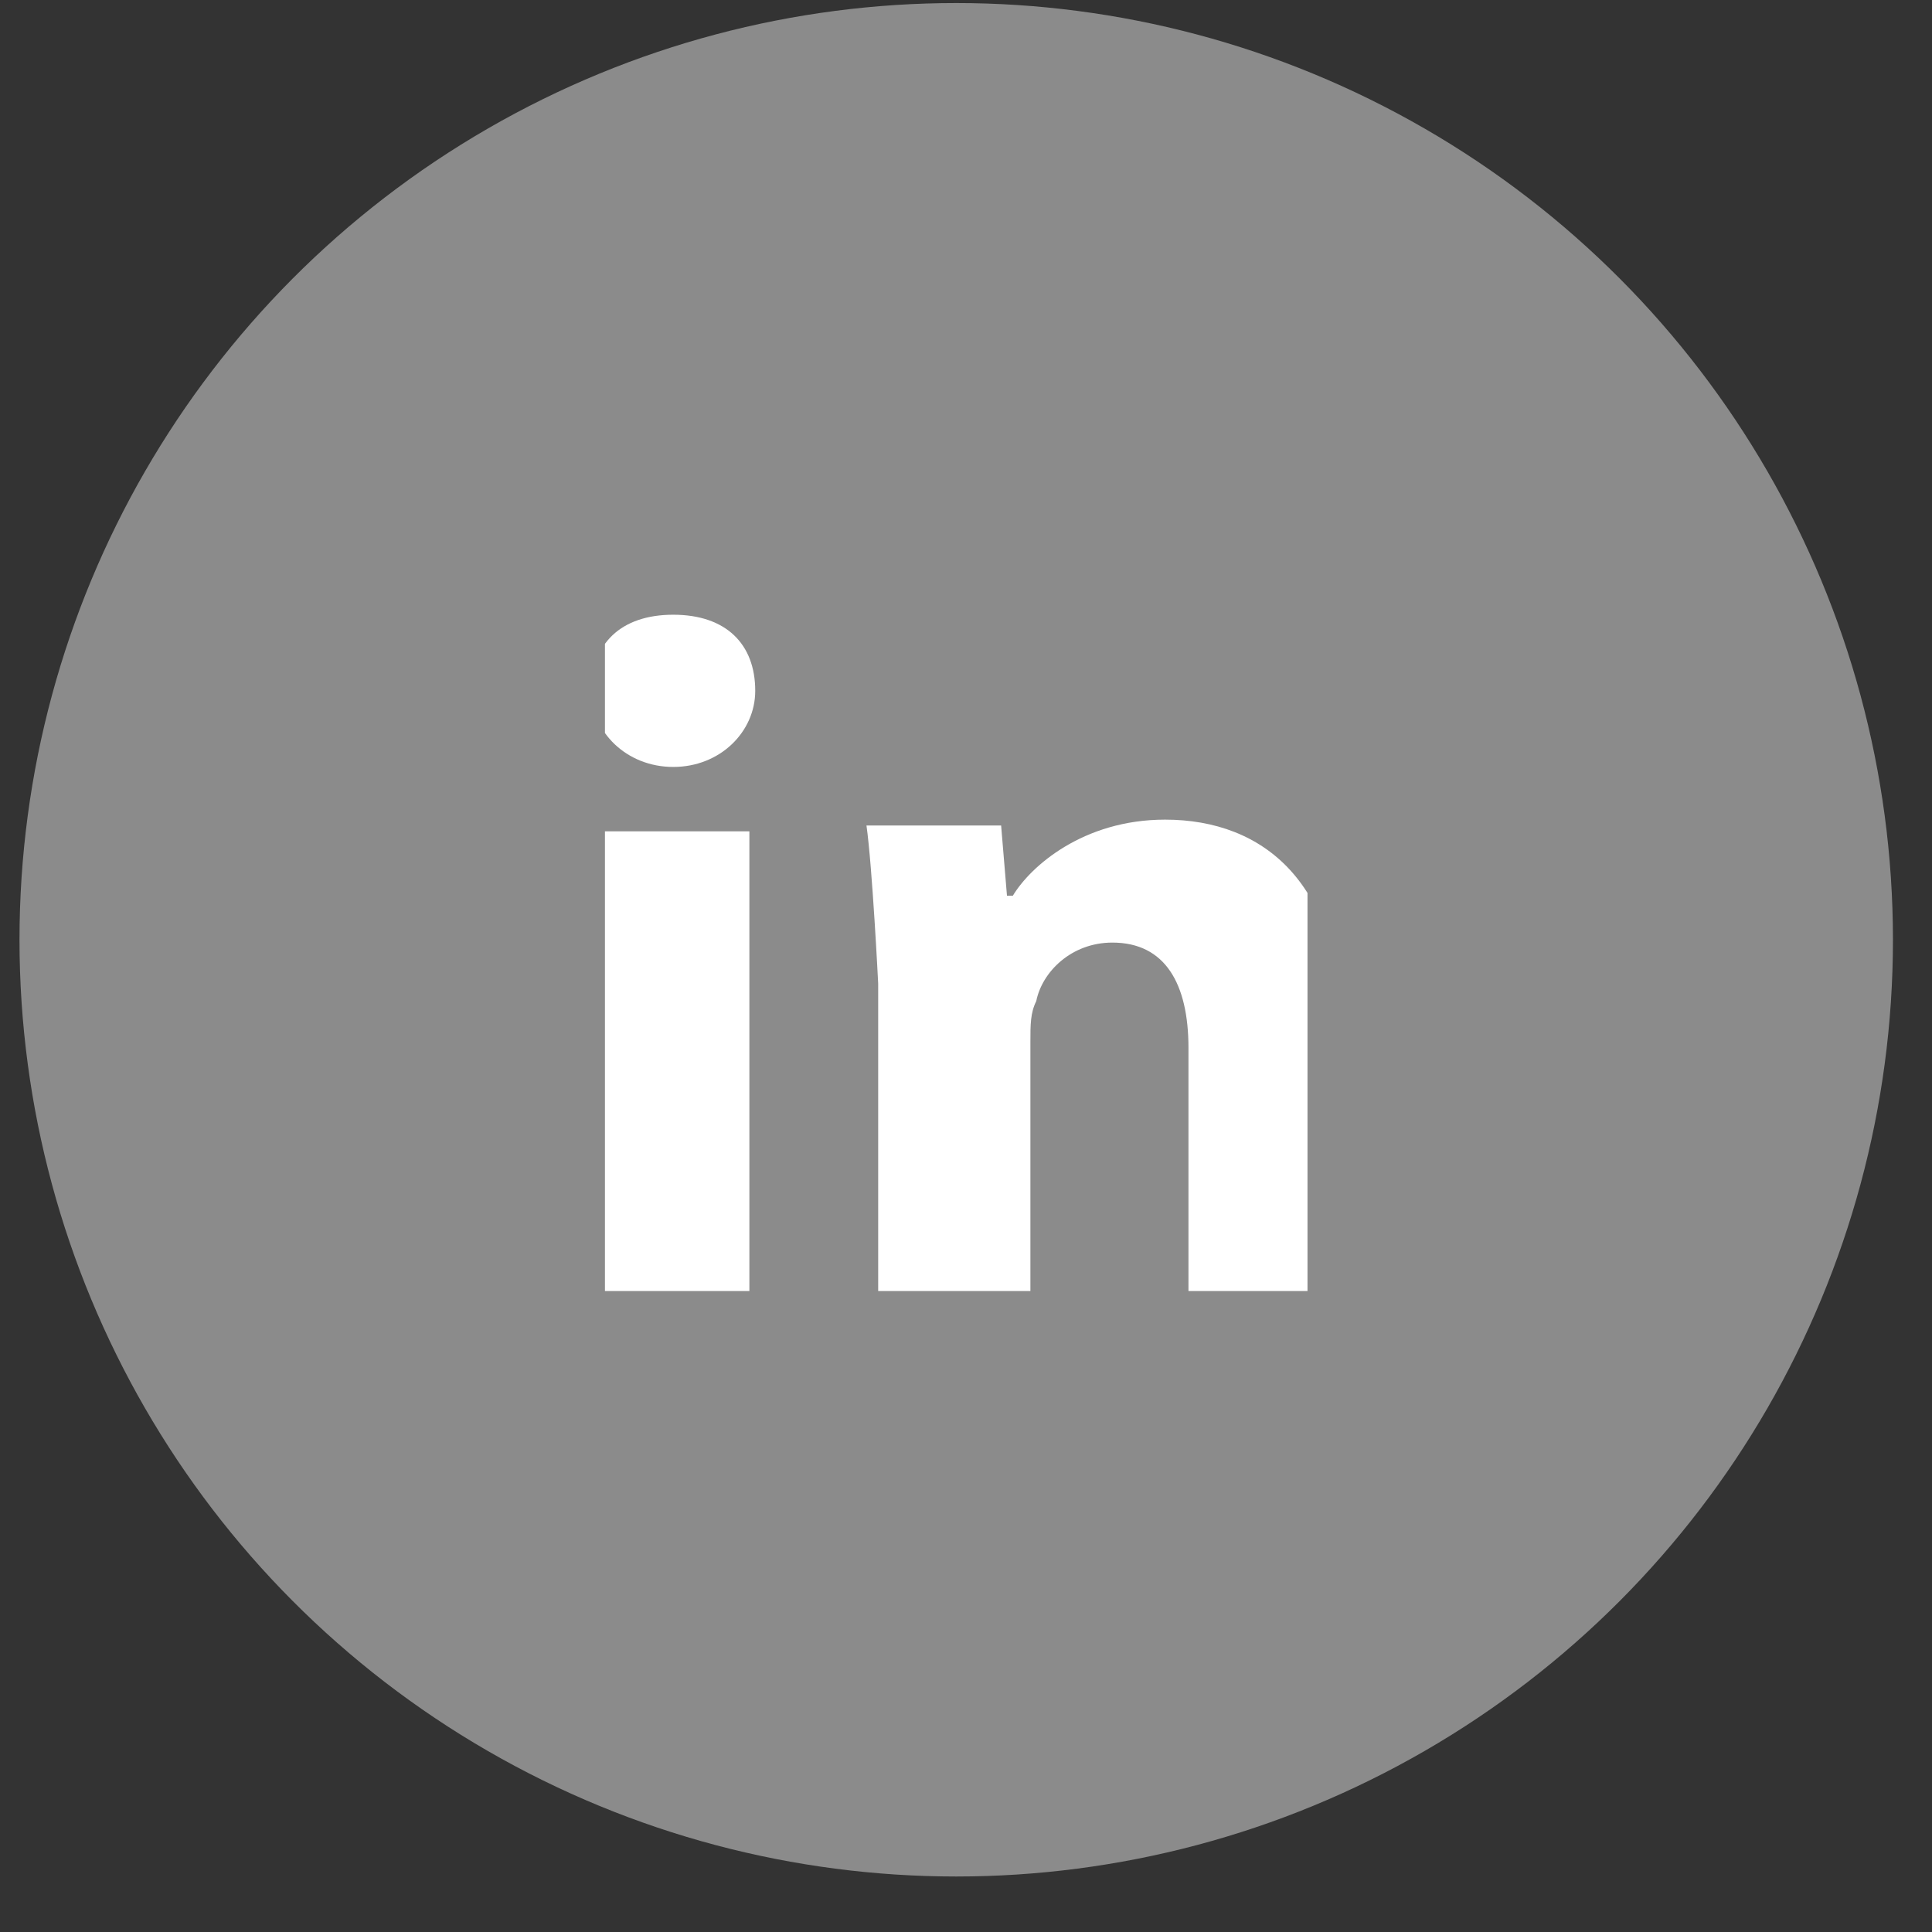
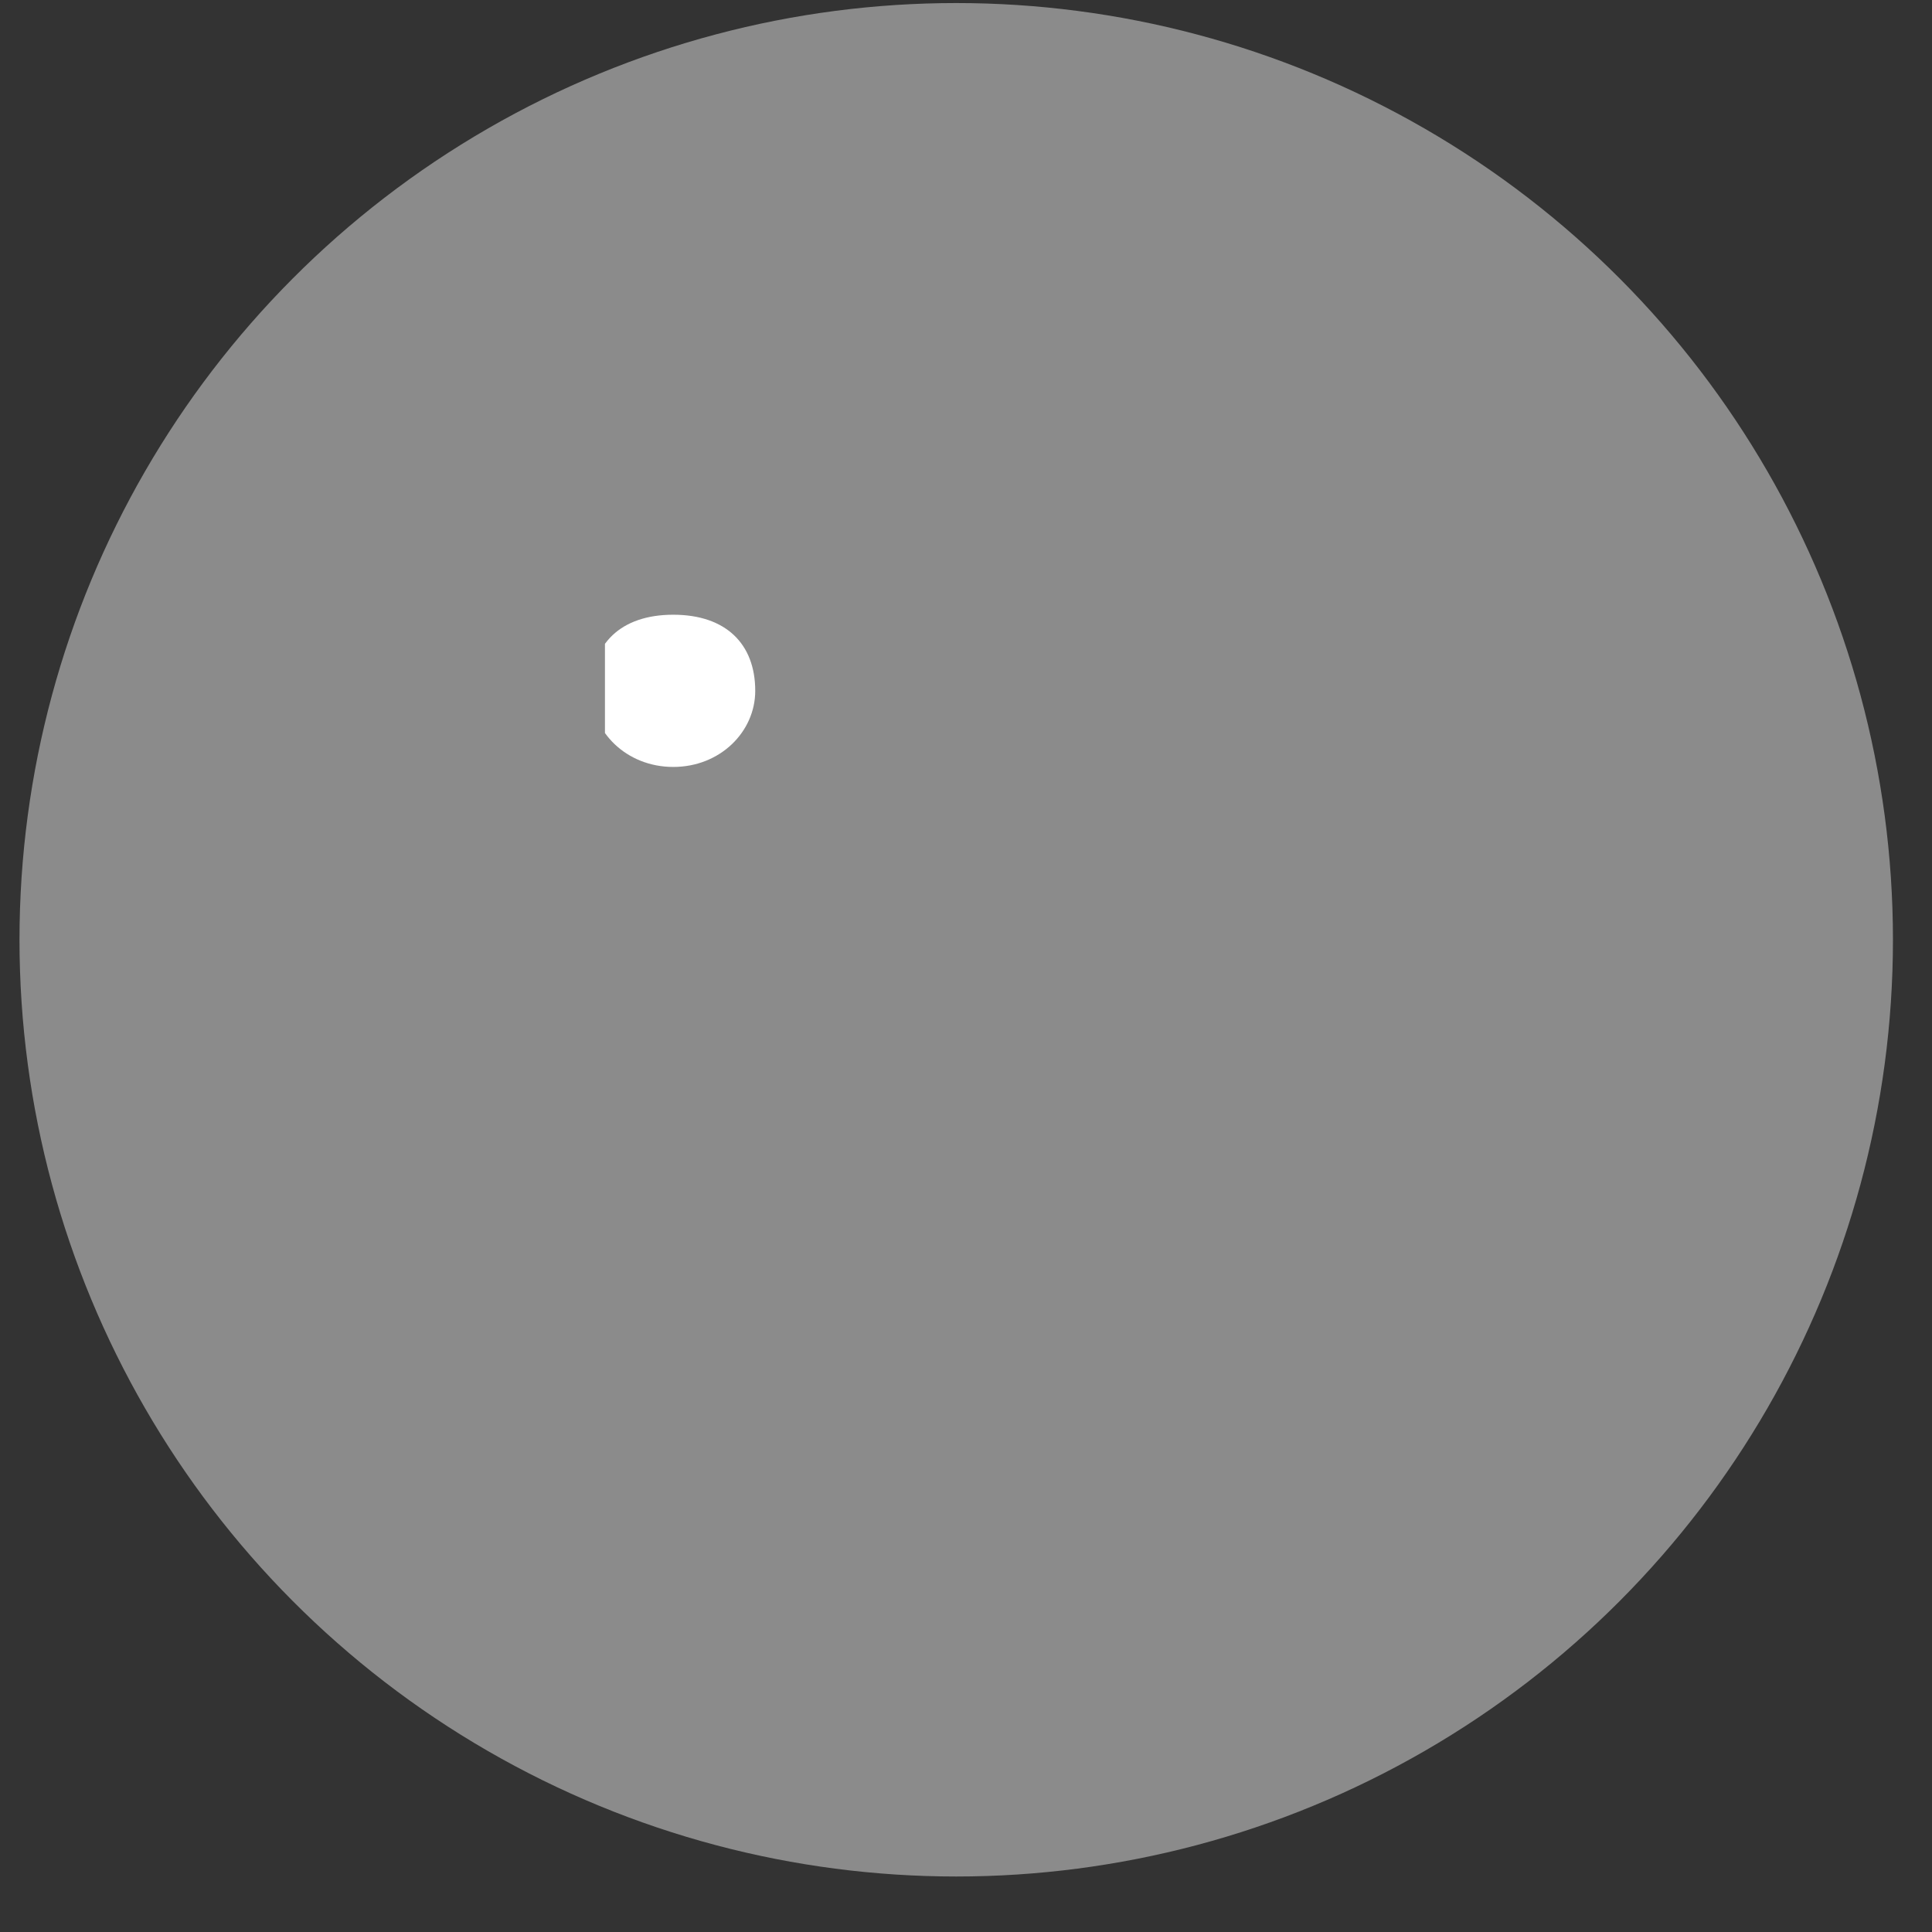
<svg xmlns="http://www.w3.org/2000/svg" width="33" height="33" viewBox="0 0 33 33" fill="none">
  <rect x="0" y="0" width="33" height="33" fill="#333333" stroke="none" />
  <circle cx="16.333" cy="16.052" r="16" fill="#8b8b8b" />
  <g clip-path="url(#clip0)">
-     <path d="M12.9,11.8c0,0.7-0.6,1.3-1.4,1.3c-0.8,0-1.4-0.6-1.4-1.3c0-0.8,0.5-1.3,1.4-1.3S12.9,11,12.9,11.8z     M10.2,22.6v-8.4h2.6v8.4H10.2z" fill="white" />
-     <path d="M14.8,14.1h2.3l0.1,1.2h0.1c0.3-0.5,1.2-1.3,2.6-1.3c1.7,0,3,1.1,3,3.6v5h-2.6v-4.7c0-1.1-0.4-1.8-1.3-1.8    c-0.7,0-1.2,0.5-1.3,1c-0.1,0.2-0.1,0.4-0.1,0.7v4.9H15v-5.9C15,16.8,14.9,14.8,14.8,14.1z" fill="white" />
+     <path d="M12.9,11.8c0,0.7-0.6,1.3-1.4,1.3c-0.8,0-1.4-0.6-1.4-1.3c0-0.8,0.5-1.3,1.4-1.3S12.9,11,12.9,11.8z     M10.2,22.6h2.6v8.4H10.2z" fill="white" />
  </g>
  <defs>
    <clipPath id="clip0">
      <rect width="12" height="12" fill="white" transform="translate(10.333 10.052)" />
    </clipPath>
  </defs>
</svg>